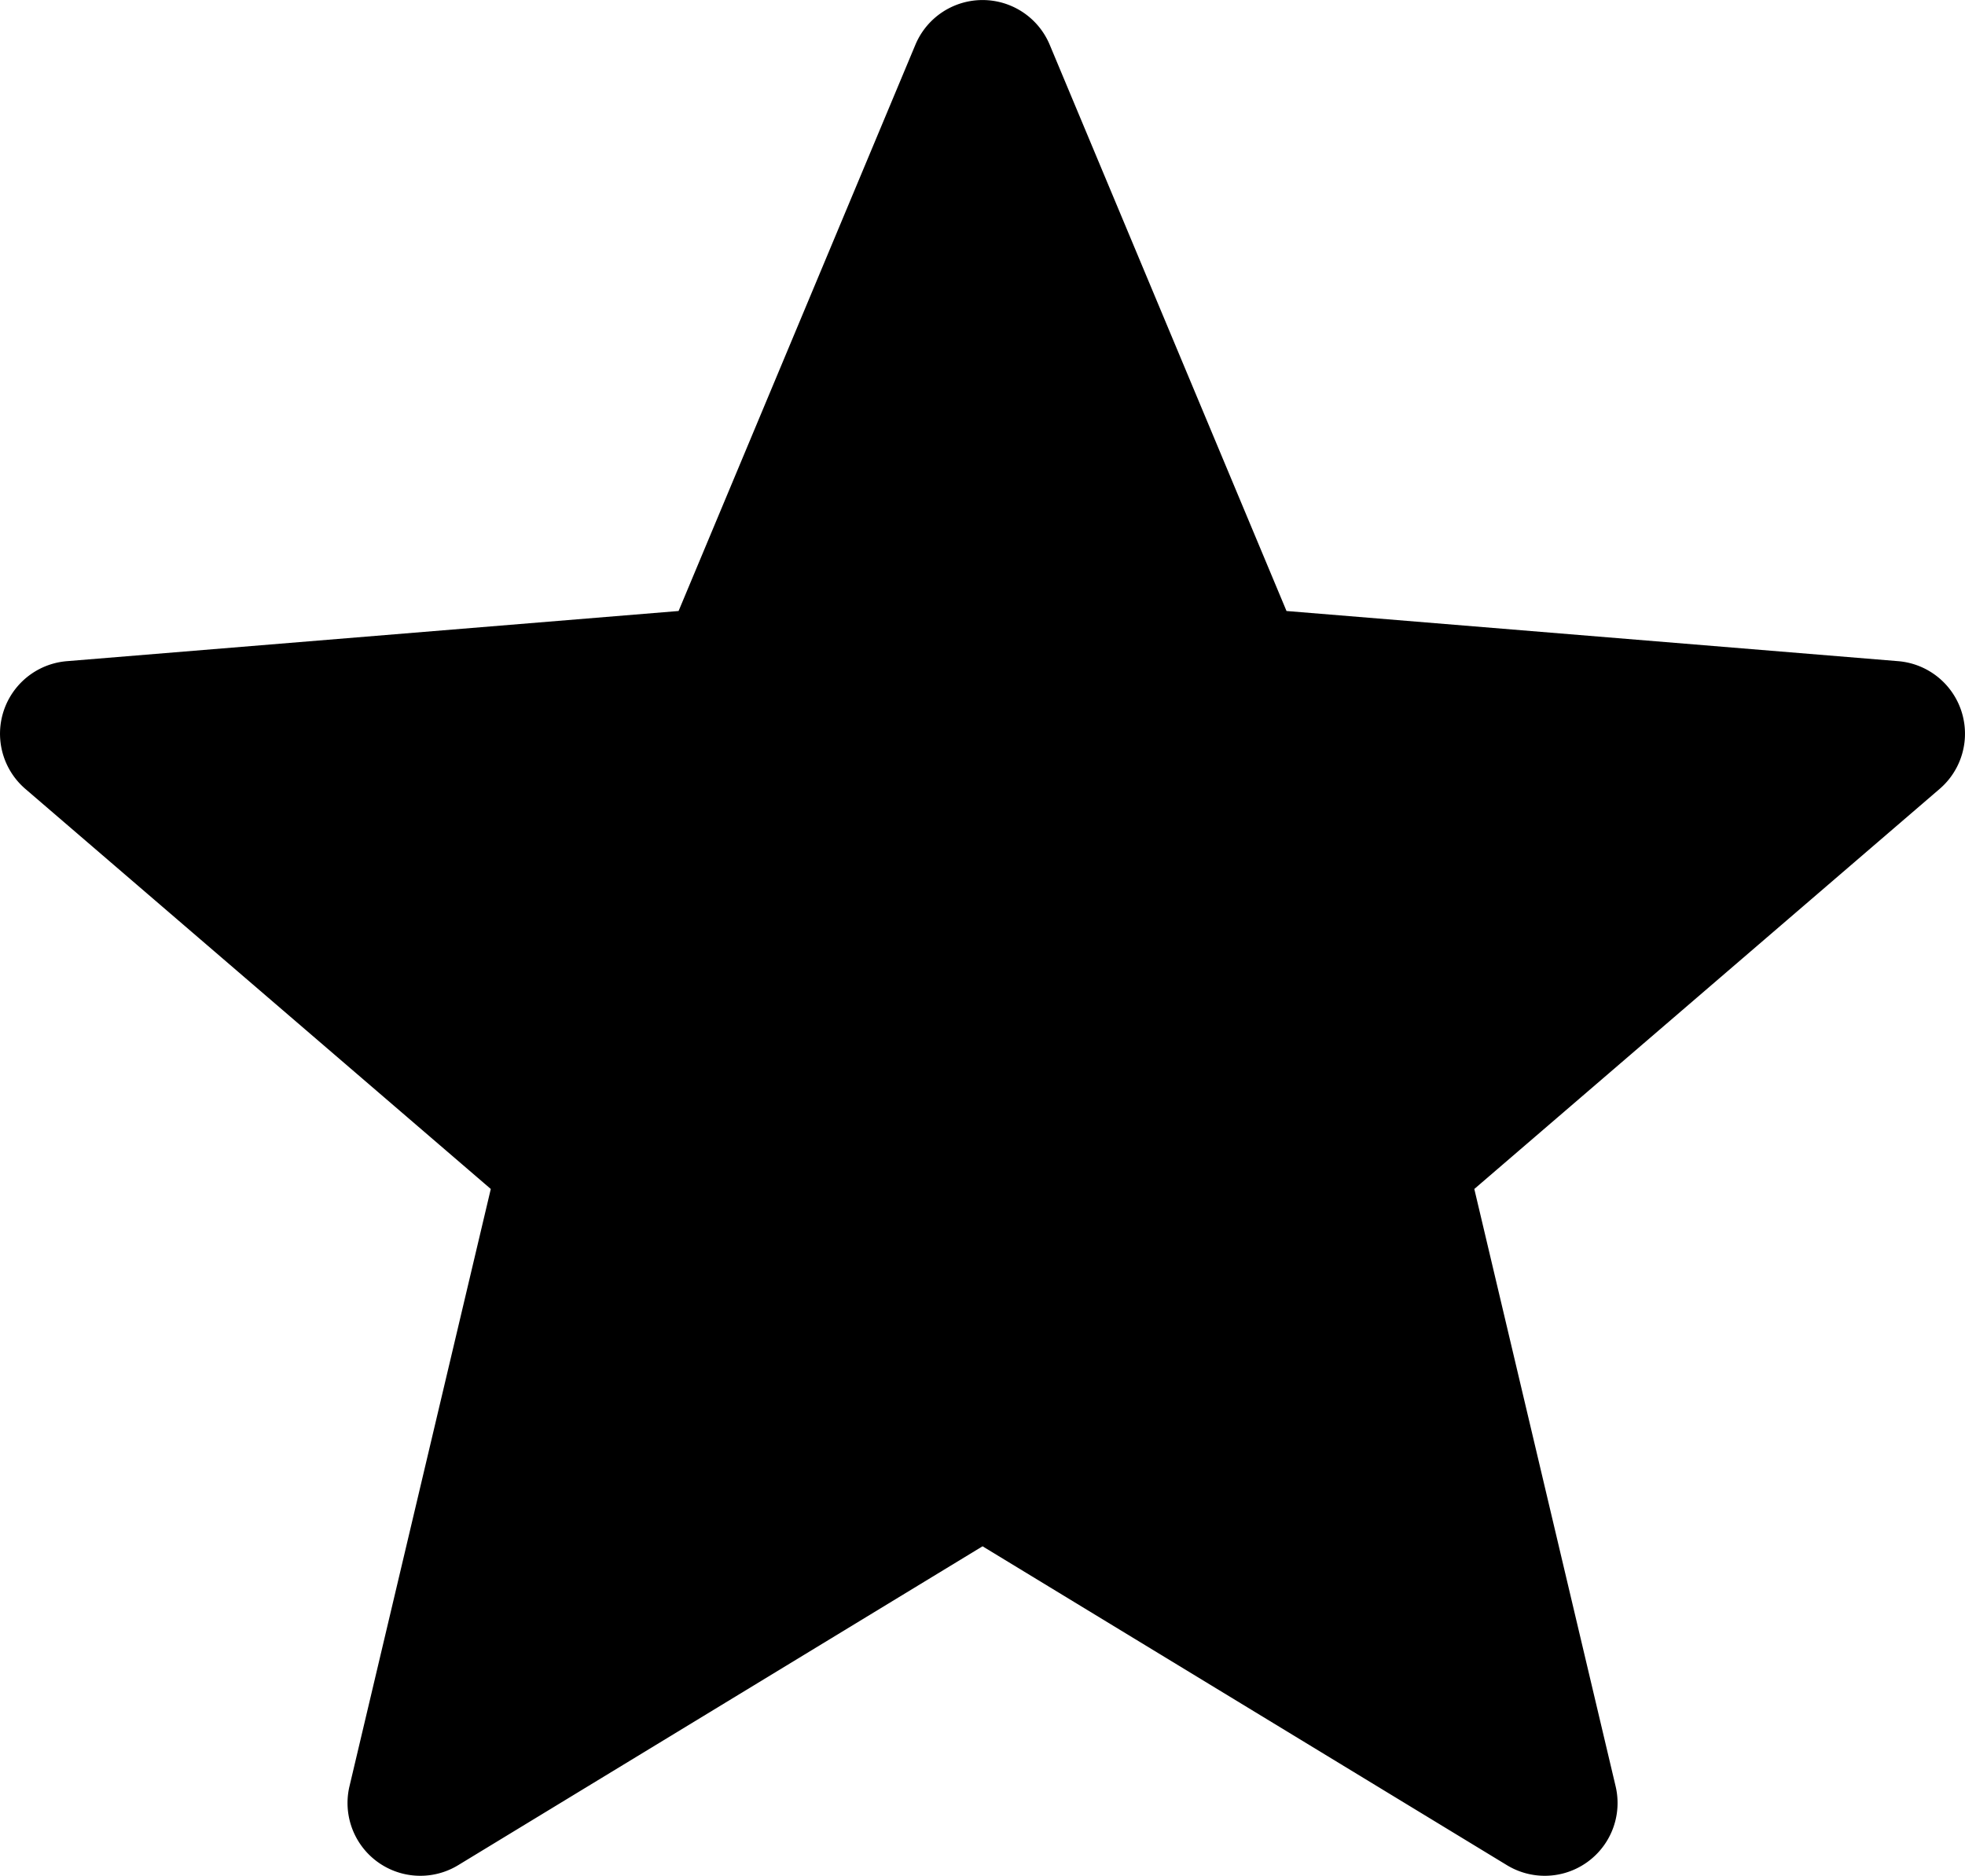
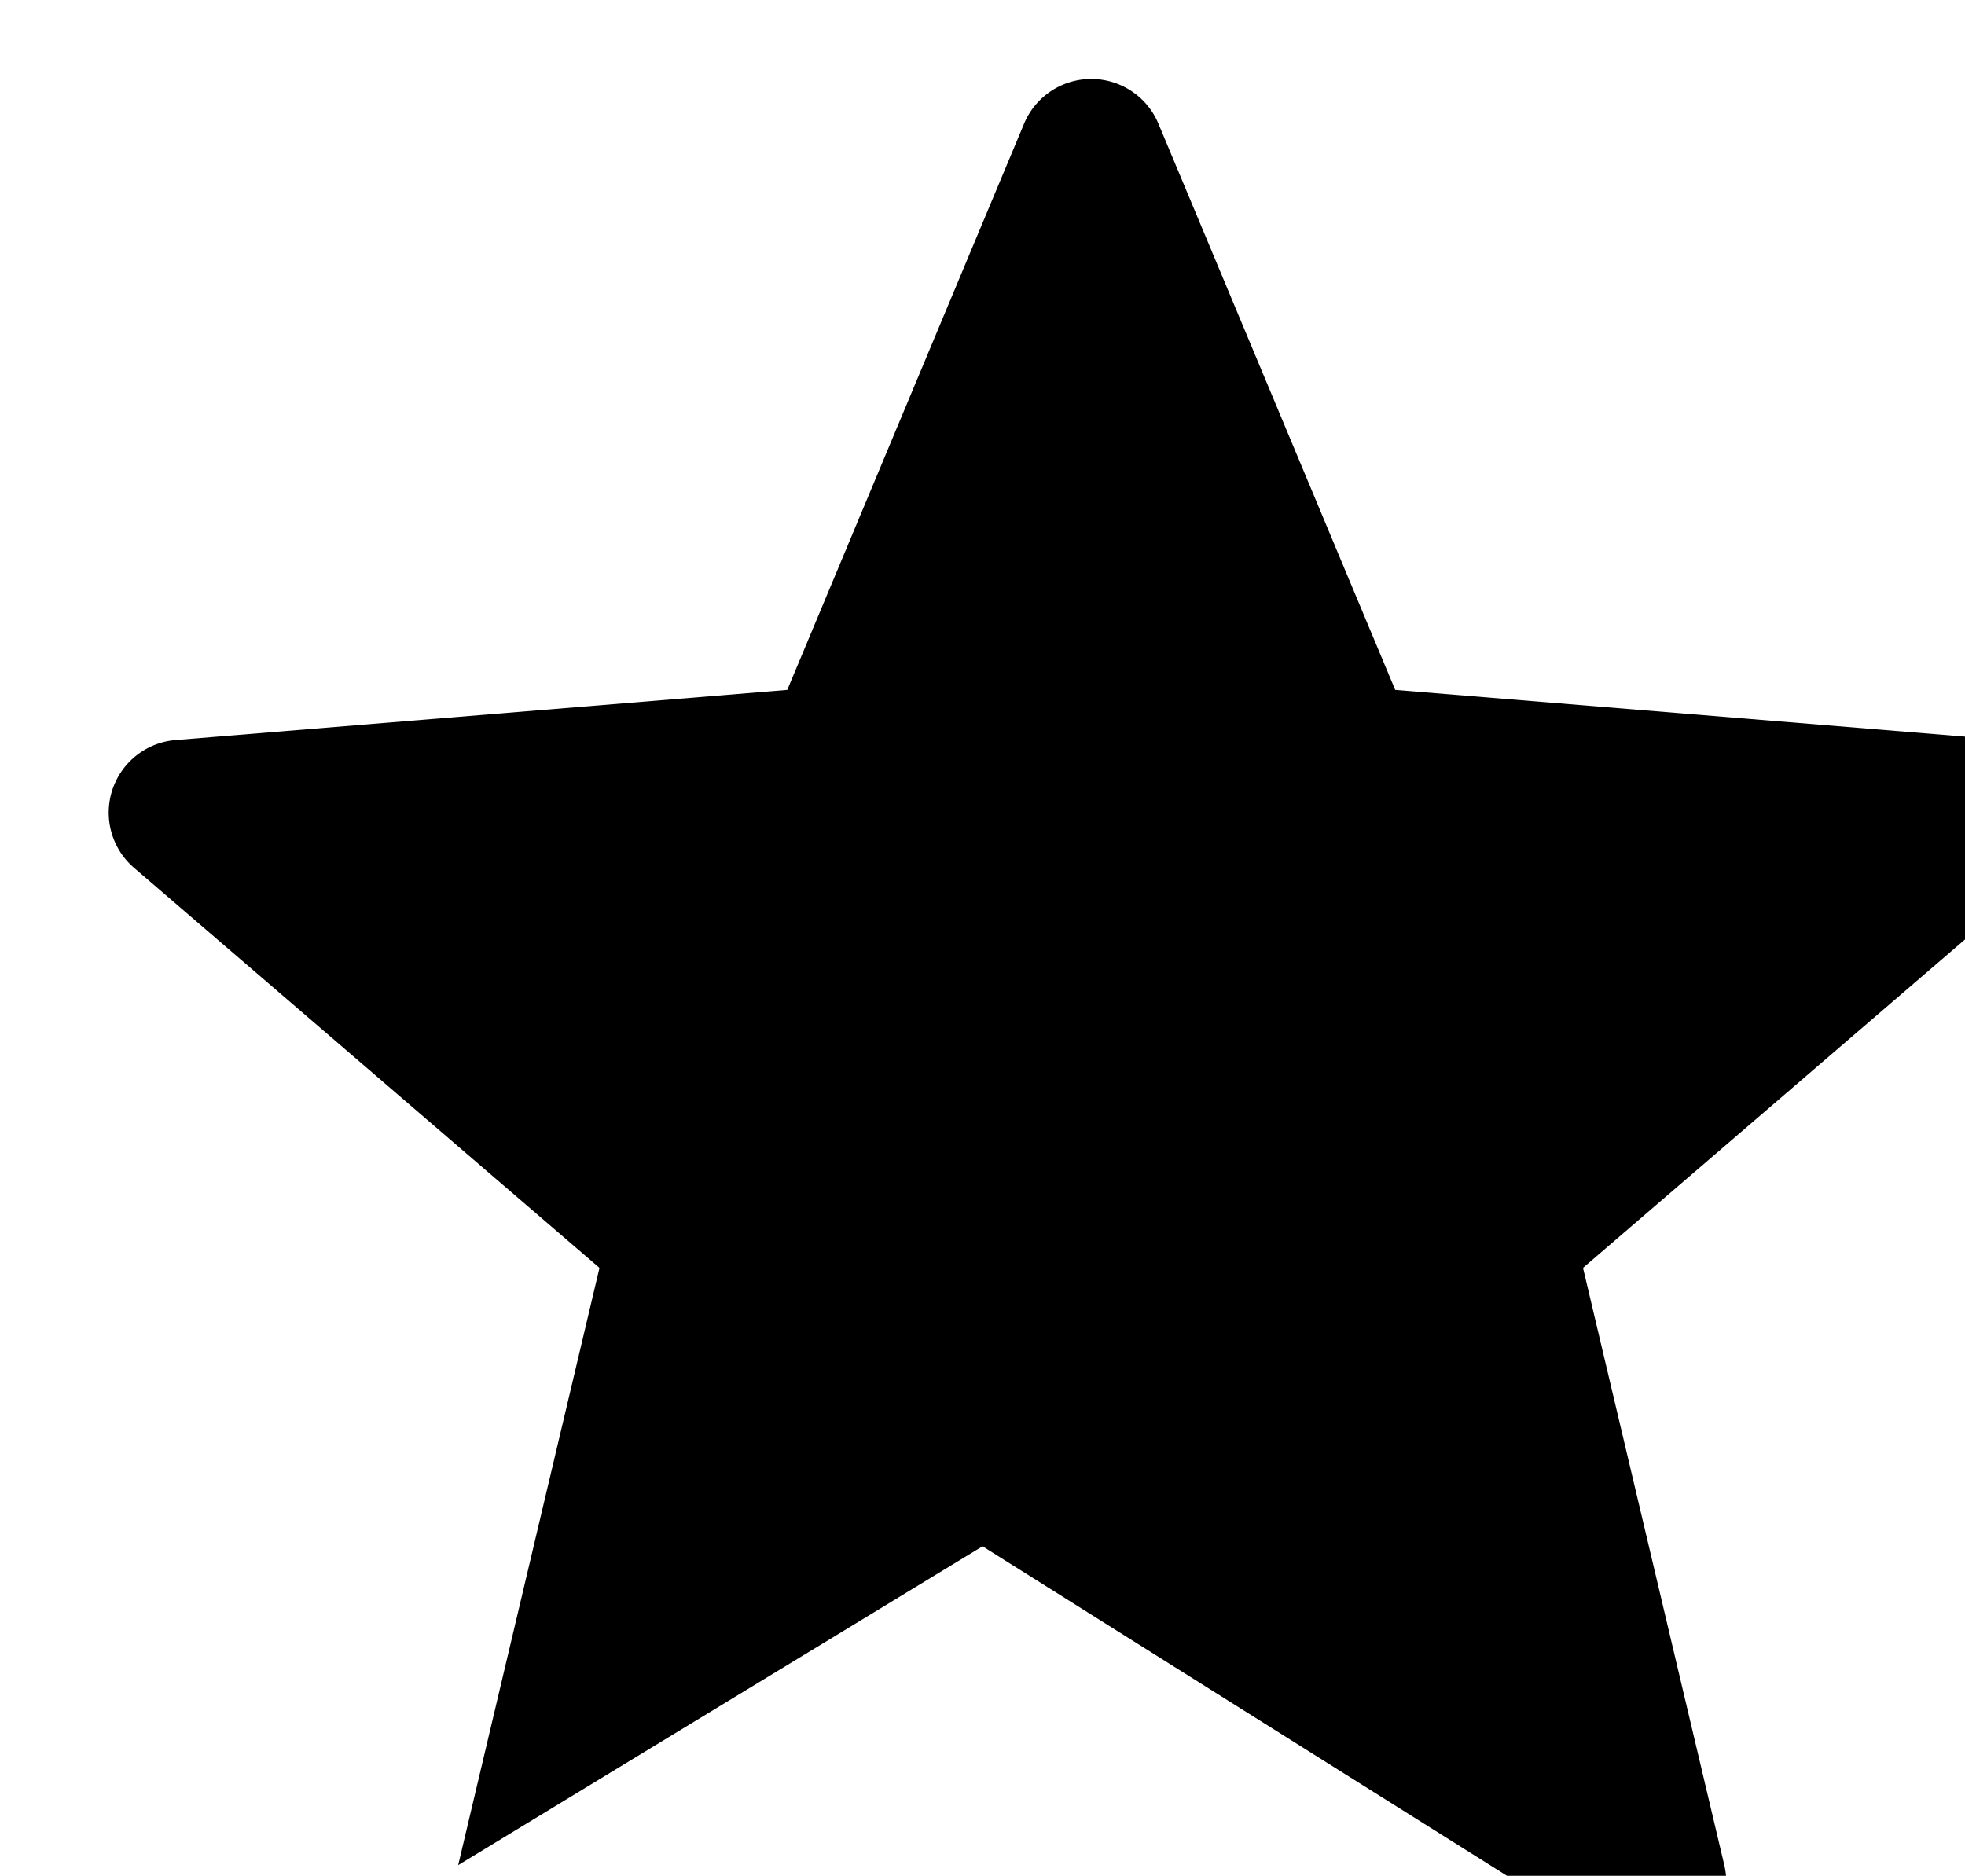
<svg xmlns="http://www.w3.org/2000/svg" xmlns:ns1="http://sodipodi.sourceforge.net/DTD/sodipodi-0.dtd" xmlns:ns2="http://www.inkscape.org/namespaces/inkscape" width="674.89" height="644.308" viewBox="0 0 20.247 19.329" version="1.1" id="svg4" ns1:docname="star.svg" style="fill:none" ns2:version="0.92.5 (2060ec1f9f, 2020-04-08)">
  <defs id="defs8" />
  <ns1:namedview pagecolor="#ffffff" bordercolor="#666666" borderopacity="1" objecttolerance="10" gridtolerance="10" guidetolerance="10" ns2:pageopacity="0" ns2:pageshadow="2" ns2:window-width="949" ns2:window-height="480" id="namedview6" showgrid="false" fit-margin-top="0" fit-margin-left="0" fit-margin-right="0" fit-margin-bottom="0" ns2:zoom="0.295" ns2:cx="337.46032" ns2:cy="290.78102" ns2:window-x="0" ns2:window-y="0" ns2:window-maximized="0" ns2:current-layer="svg4" />
-   <path d="m 10.124,15.934 -5.403,3.286 a 0.75,0.75 0 0 1 -1.12,-0.813 l 1.456,-6.155 -4.796,-4.123 a 0.75,0.75 0 0 1 0.428,-1.316 l 6.303,-0.517 2.44,-5.835 a 0.75,0.75 0 0 1 1.384,0 l 2.44,5.835 6.303,0.517 a 0.75,0.75 0 0 1 0.427,1.316 l -4.795,4.123 1.456,6.155 a 0.75,0.75 0 0 1 -1.12,0.813 z" id="path2" ns2:connector-curvature="0" style="fill:#000000" />
+   <path d="m 10.124,15.934 -5.403,3.286 l 1.456,-6.155 -4.796,-4.123 a 0.75,0.75 0 0 1 0.428,-1.316 l 6.303,-0.517 2.44,-5.835 a 0.75,0.75 0 0 1 1.384,0 l 2.44,5.835 6.303,0.517 a 0.75,0.75 0 0 1 0.427,1.316 l -4.795,4.123 1.456,6.155 a 0.75,0.75 0 0 1 -1.12,0.813 z" id="path2" ns2:connector-curvature="0" style="fill:#000000" />
</svg>